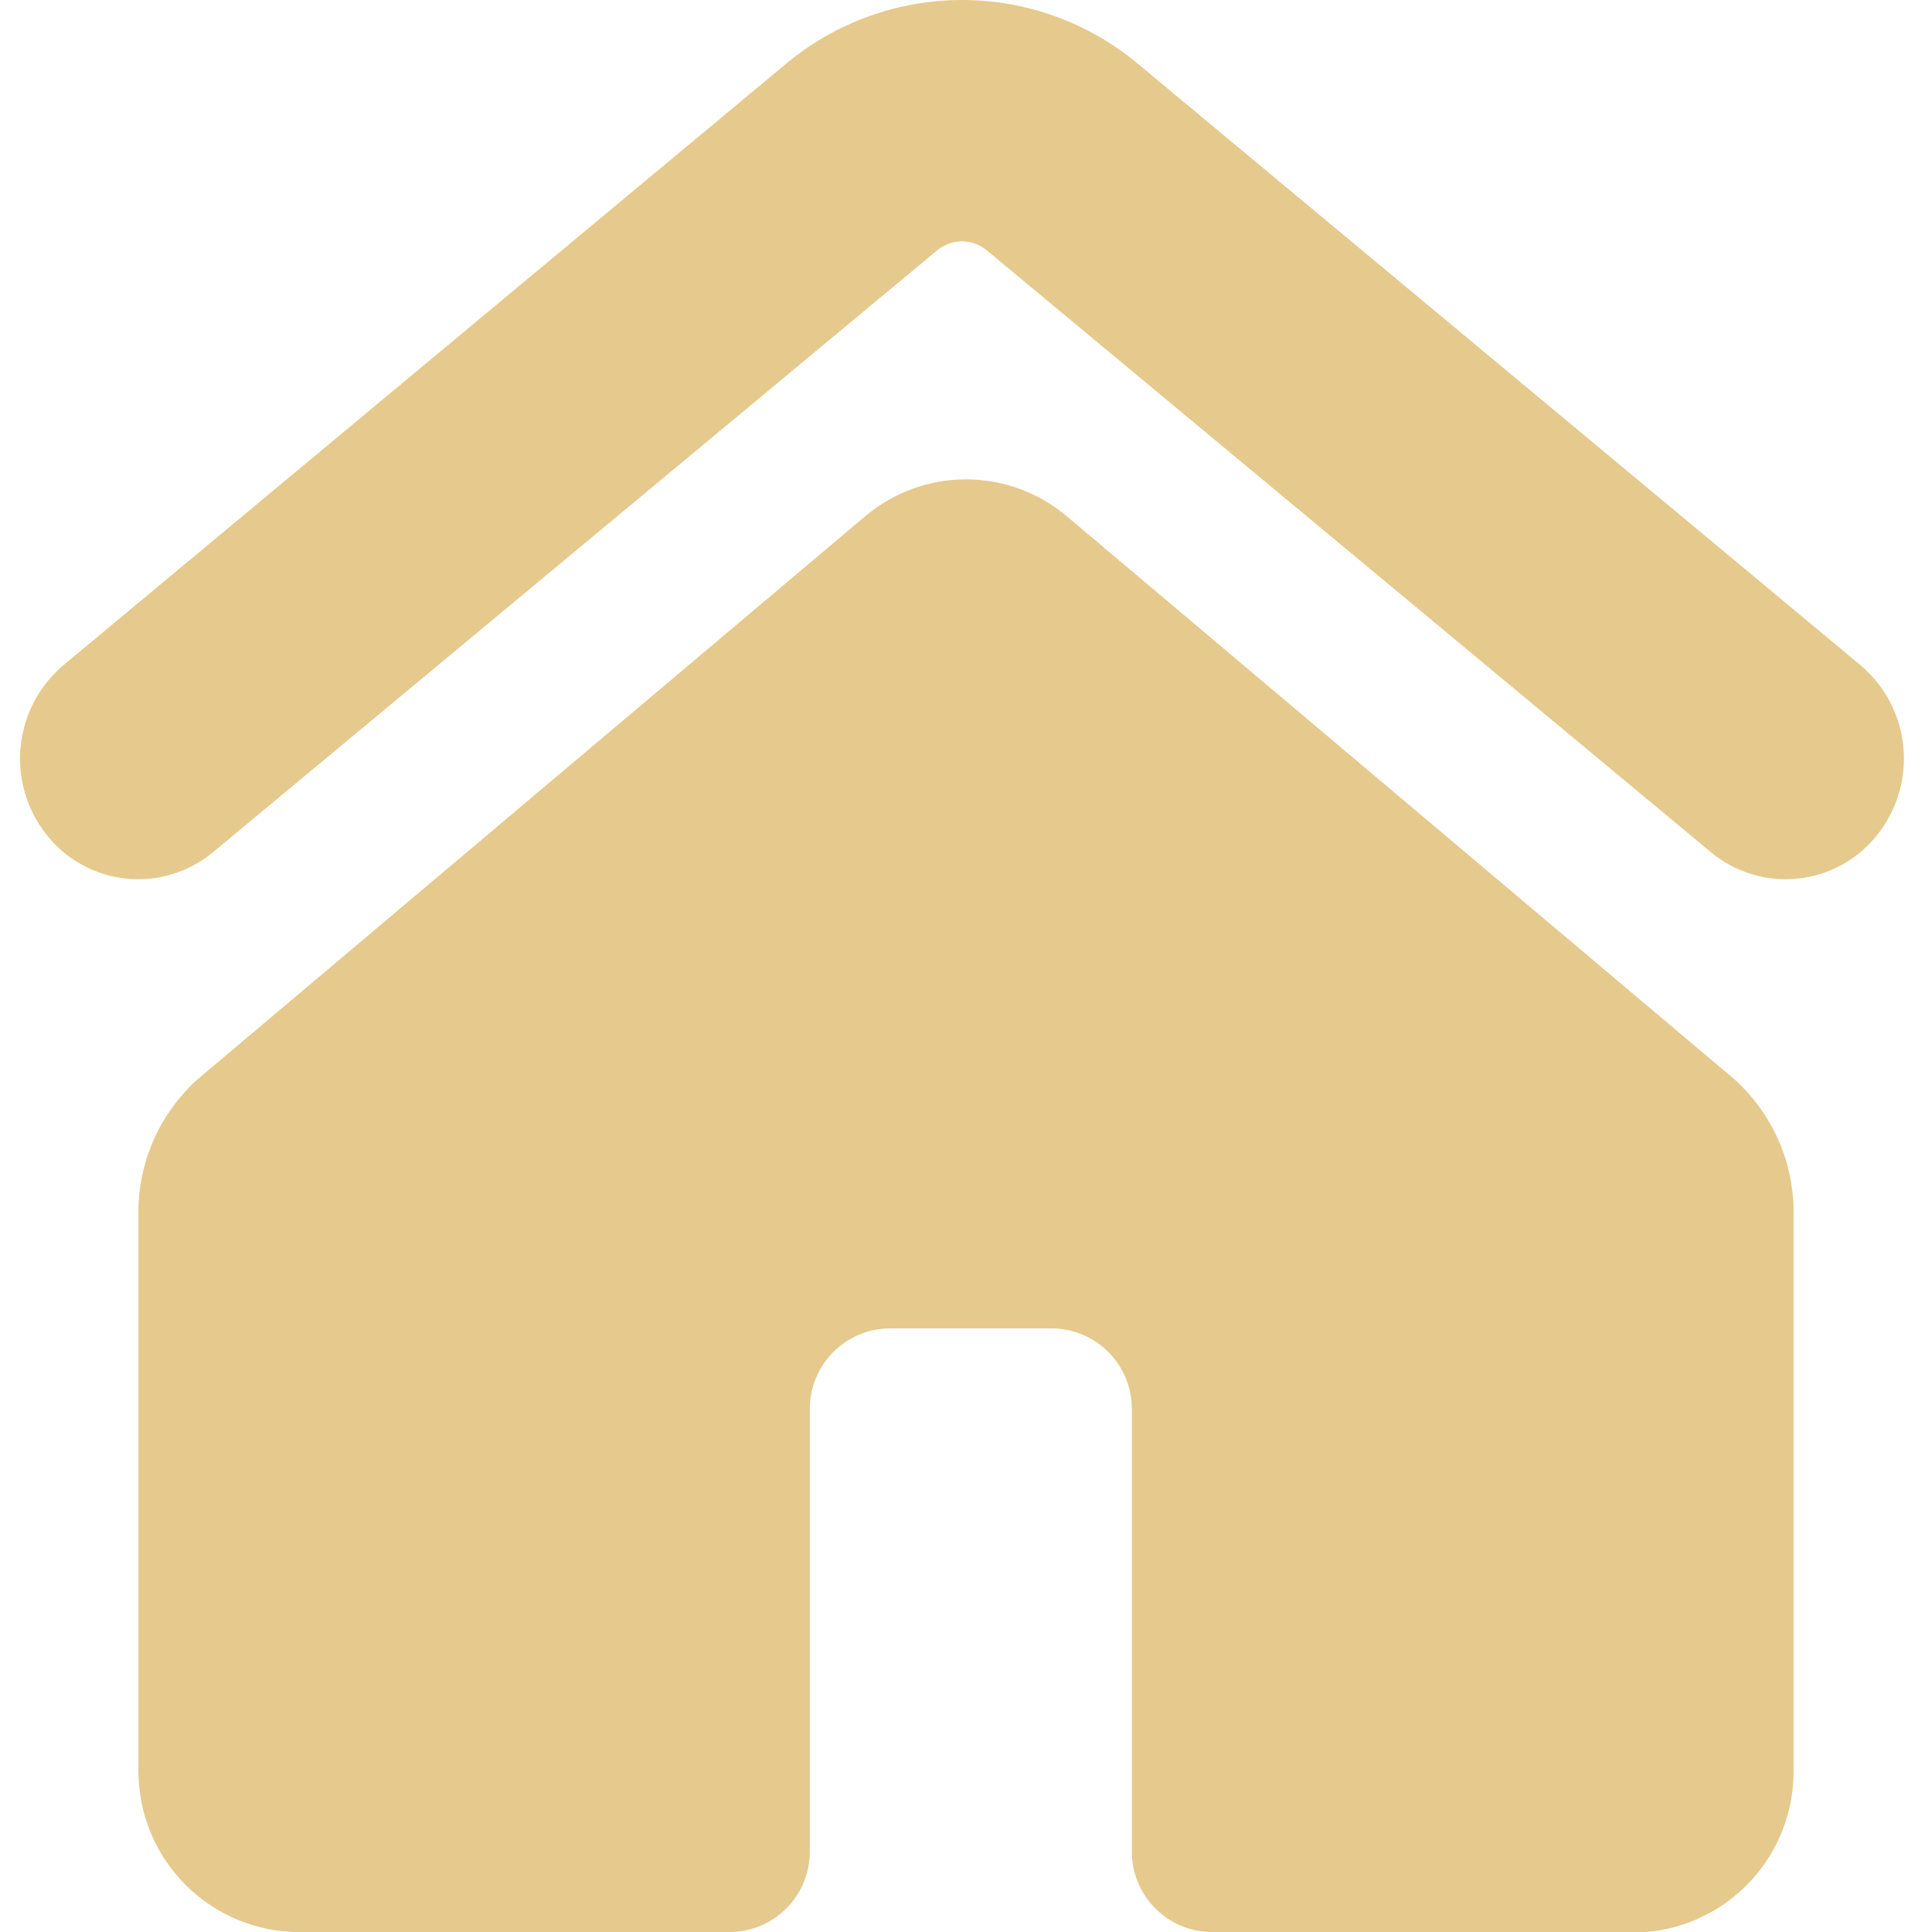
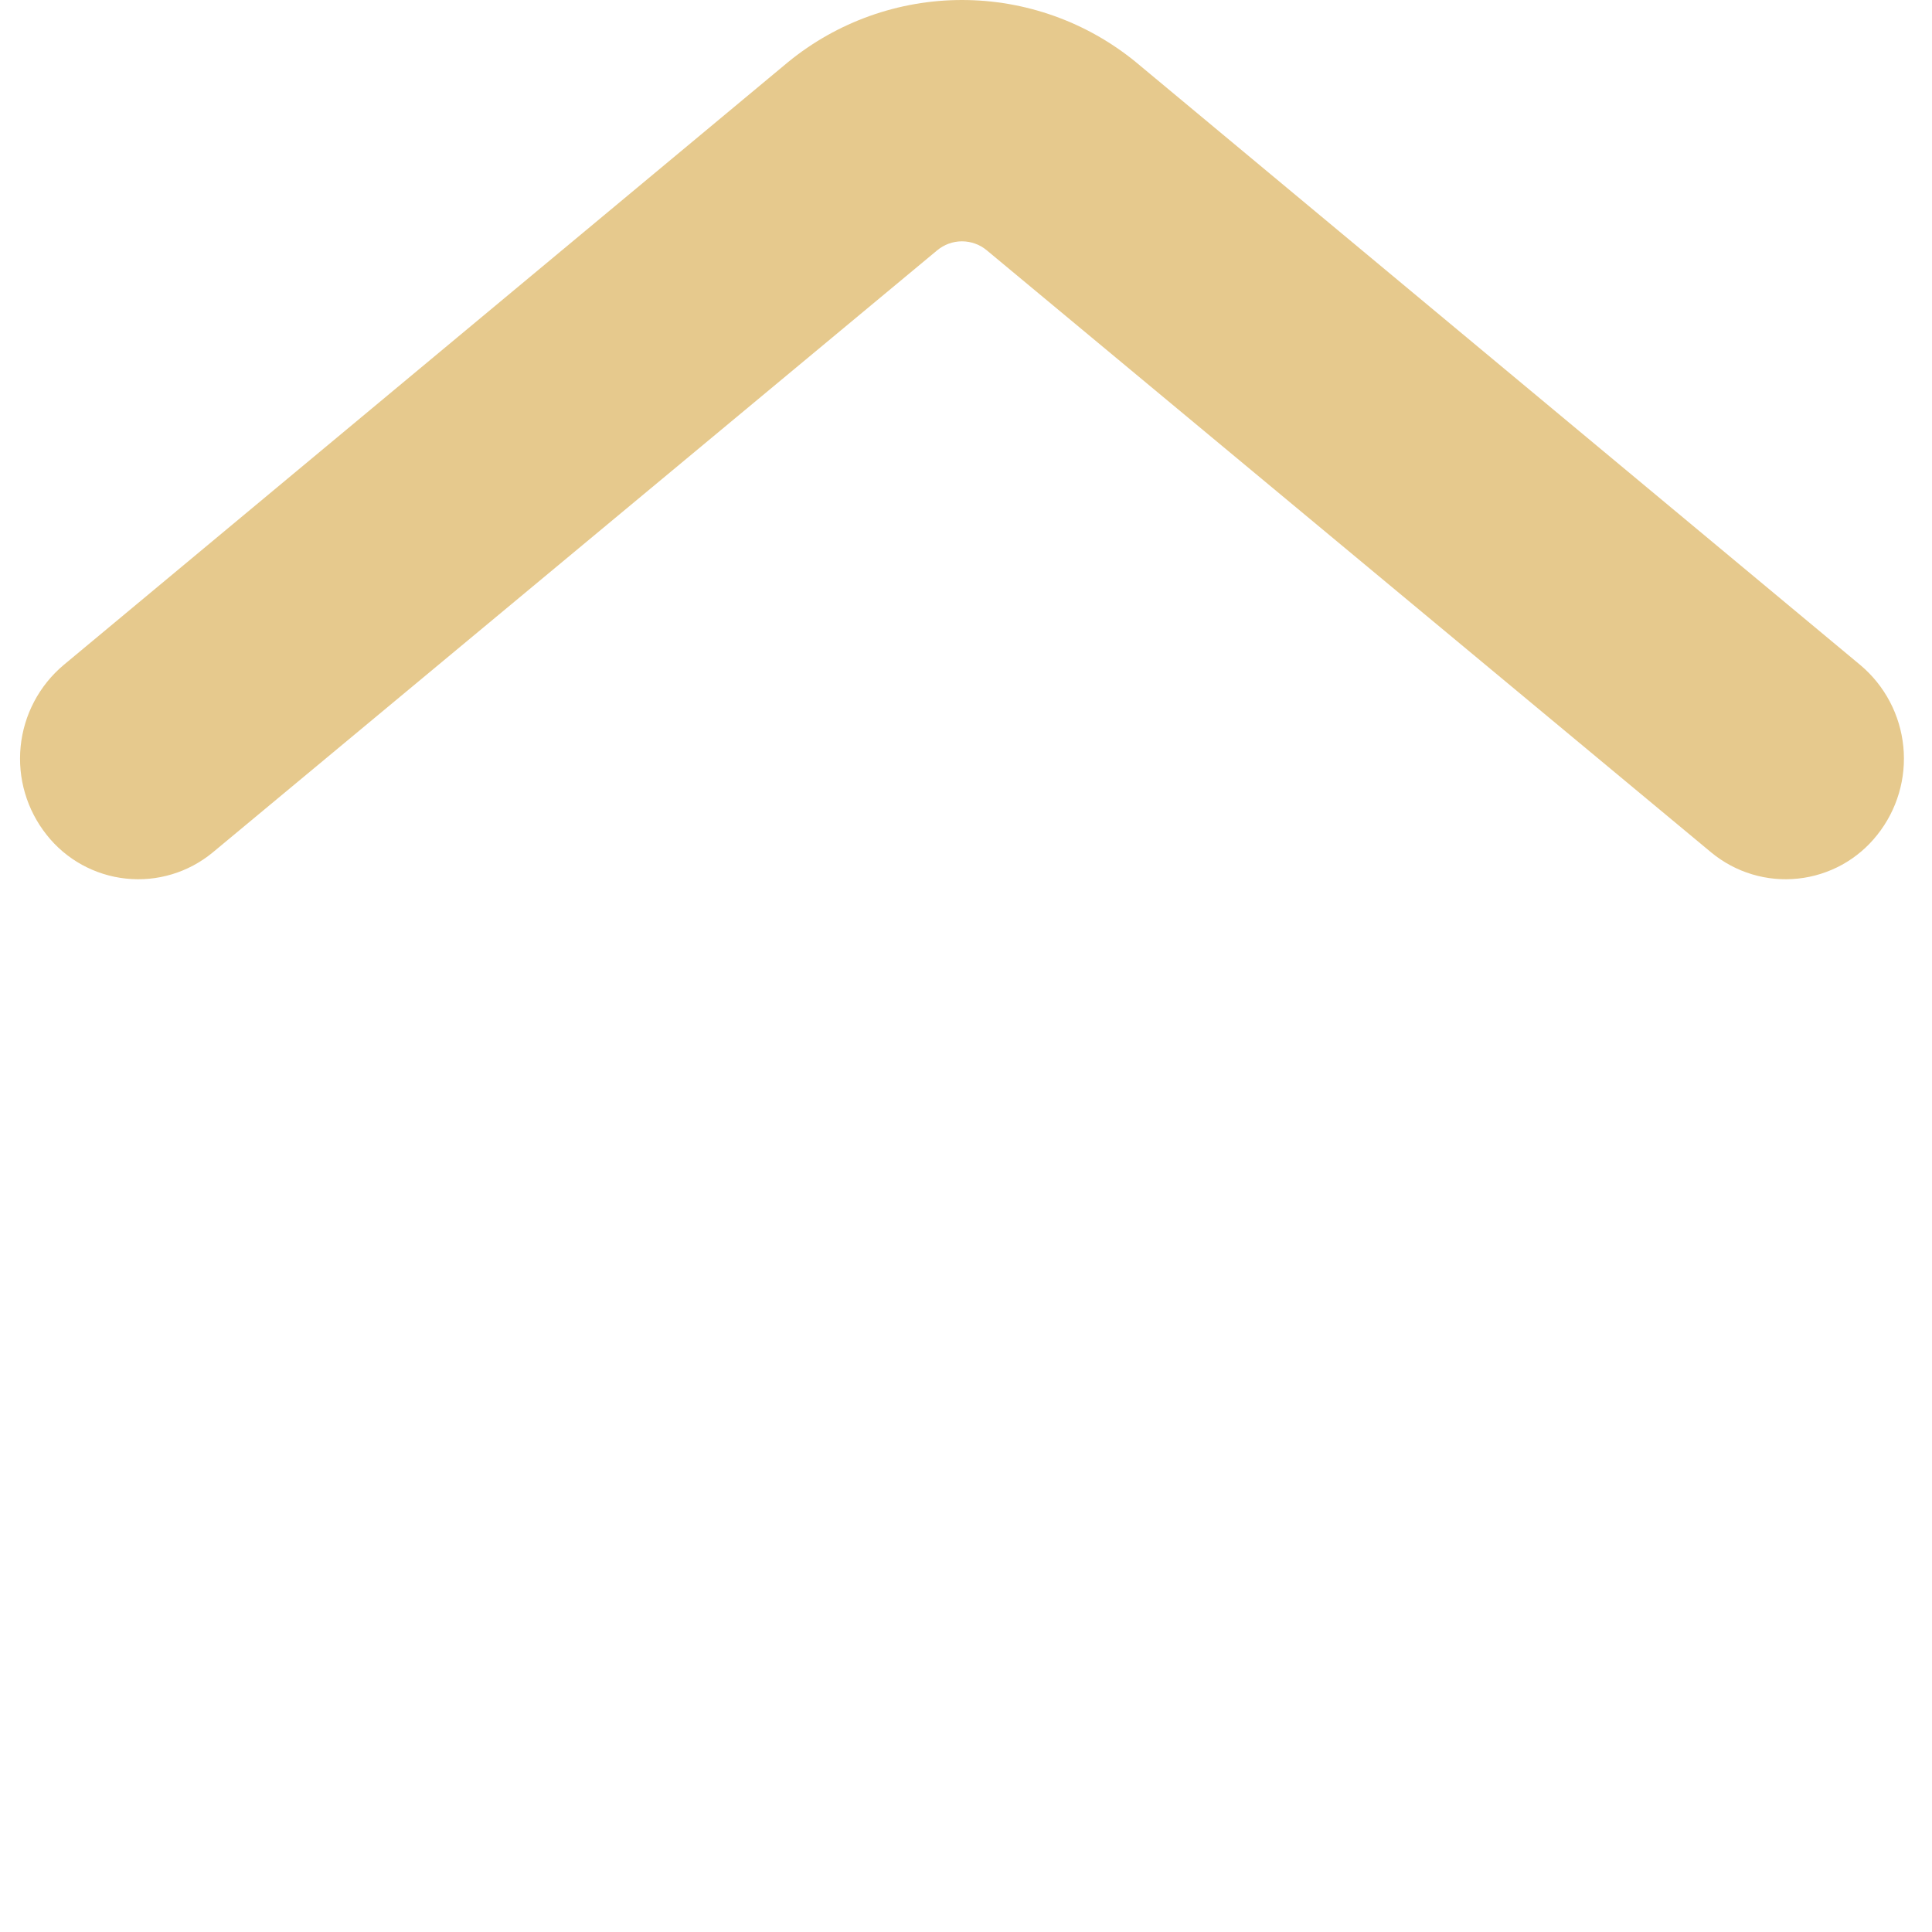
<svg xmlns="http://www.w3.org/2000/svg" width="44" height="44" viewBox="0 0 44 44" fill="none">
  <path d="M4.84 19.418L21.34 5.704C21.499 5.57 21.7 5.496 21.908 5.496C22.116 5.496 22.318 5.57 22.477 5.704L38.977 19.418C39.249 19.642 39.565 19.811 39.903 19.912C40.242 20.014 40.598 20.047 40.95 20.009C41.301 19.972 41.642 19.864 41.952 19.694C42.261 19.523 42.534 19.292 42.753 19.014C43.206 18.446 43.419 17.724 43.347 17.002C43.275 16.279 42.924 15.613 42.368 15.146L25.868 1.414C24.751 0.5 23.352 0 21.908 0C20.465 0 19.065 0.5 17.948 1.414L1.448 15.146C0.893 15.613 0.542 16.279 0.47 17.002C0.398 17.724 0.611 18.446 1.063 19.014C1.282 19.292 1.555 19.523 1.865 19.694C2.174 19.864 2.515 19.972 2.867 20.009C3.218 20.047 3.574 20.014 3.913 19.912C4.252 19.811 4.567 19.642 4.84 19.418Z" fill="#E6C98D" />
-   <path d="M40.847 40.336V27.503C40.833 26.951 40.707 26.409 40.477 25.908C40.247 25.407 39.917 24.957 39.508 24.587L24.292 11.754C23.65 11.214 22.839 10.917 22 10.917C21.161 10.917 20.35 11.214 19.708 11.754L4.492 24.587C4.083 24.957 3.753 25.407 3.523 25.908C3.293 26.409 3.167 26.951 3.153 27.503V40.336C3.153 41.308 3.54 42.241 4.227 42.928C4.915 43.616 5.848 44.002 6.82 44.002H16.61C17.096 44.002 17.562 43.809 17.906 43.465C18.25 43.122 18.443 42.655 18.443 42.169V32.086C18.443 31.6 18.637 31.133 18.98 30.789C19.324 30.446 19.79 30.253 20.277 30.253H23.943C24.43 30.253 24.896 30.446 25.24 30.789C25.584 31.133 25.777 31.6 25.777 32.086V42.169C25.777 42.655 25.97 43.122 26.314 43.465C26.657 43.809 27.124 44.002 27.61 44.002H37.473C38.394 43.929 39.253 43.51 39.878 42.83C40.504 42.15 40.85 41.26 40.847 40.336Z" fill="#E6C98D" />
</svg>